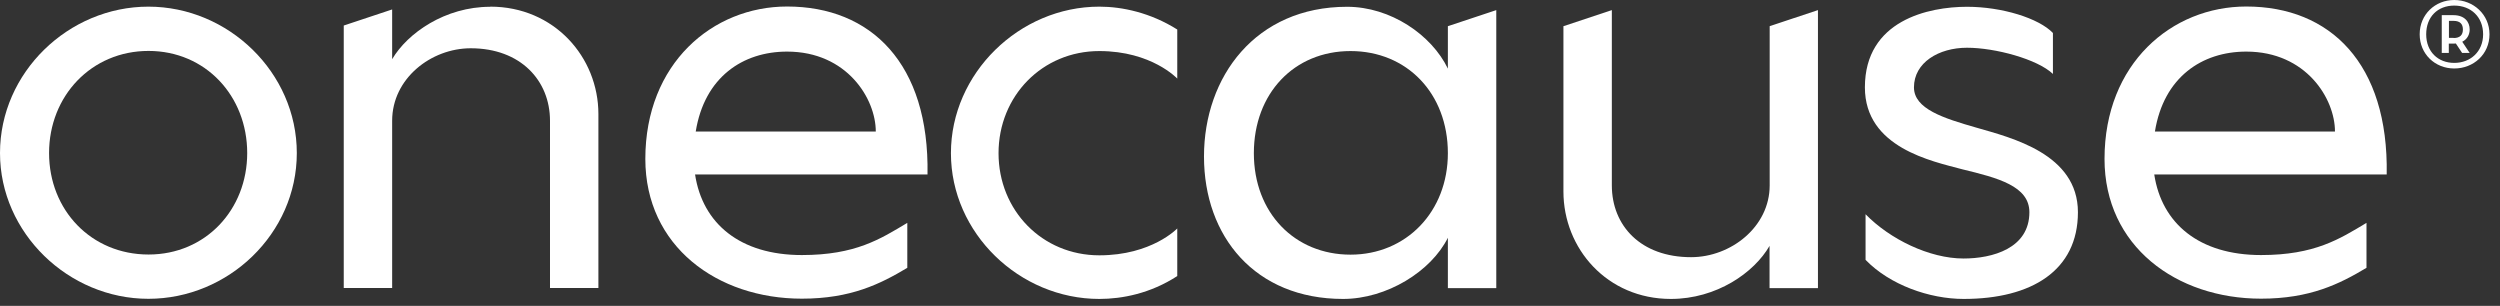
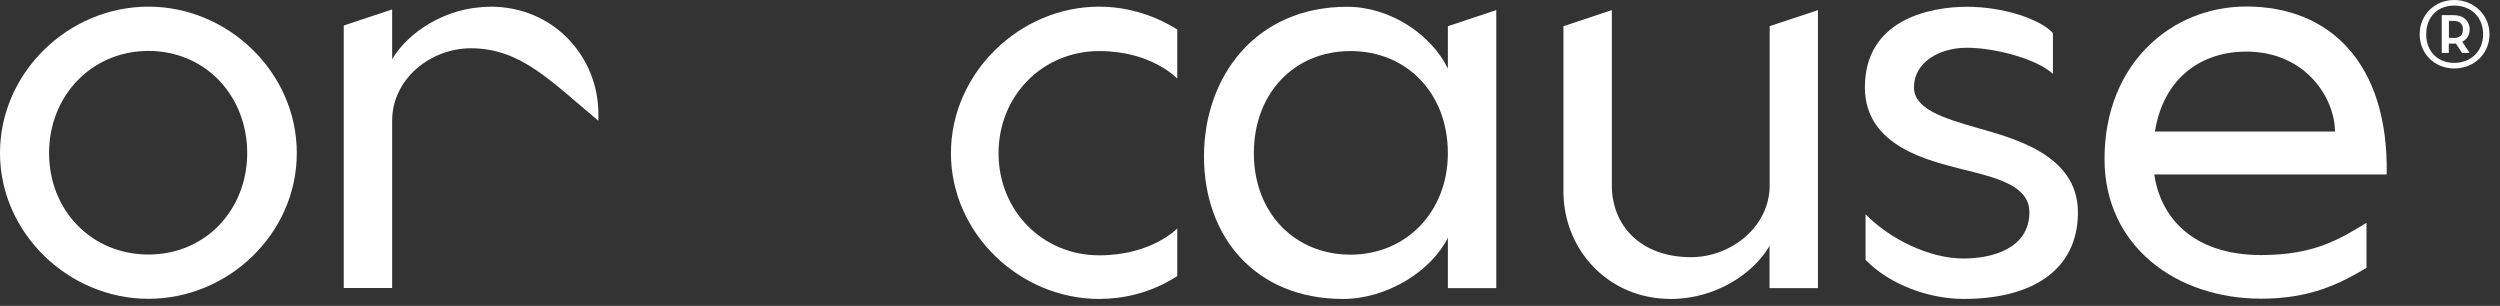
<svg xmlns="http://www.w3.org/2000/svg" width="188" height="23" viewBox="0 0 188 23" fill="none">
  <rect x="0" y="0" width="188" height="23" fill="#333333" stroke="none" />
  <path d="M0 11.51C0 5.45 5.15 0.5 11.16 0.5C17.17 0.5 22.32 5.45 22.32 11.51C22.32 17.57 17.17 22.47 11.16 22.47C5.15 22.47 0 17.52 0 11.51ZM18.59 11.51C18.59 7.22 15.46 3.83 11.17 3.83C6.88 3.83 3.69 7.21 3.69 11.51C3.69 15.81 6.87 19.14 11.17 19.14C15.47 19.14 18.59 15.76 18.59 11.51Z" fill="white" />
-   <path d="M36.87 0.5C41.67 0.5 45 4.29 45 8.58V21.66H41.36V9.08C41.36 6.05 39.14 3.63 35.4 3.63C32.42 3.63 29.49 5.9 29.49 9.08V21.66H25.85V1.92L29.49 0.71V4.45C30.65 2.48 33.48 0.51 36.86 0.51L36.87 0.5Z" fill="white" />
-   <path d="M68.229 16.76V20.14C66.209 21.35 63.989 22.46 60.299 22.46C53.939 22.46 48.529 18.52 48.529 11.95C48.529 4.78 53.579 0.49 59.189 0.49C65.499 0.49 69.899 4.78 69.749 13.12H52.269C52.829 16.81 55.649 19.18 60.299 19.18C64.339 19.18 66.209 17.97 68.229 16.76ZM52.319 9.89H65.859C65.859 7.42 63.689 3.88 59.189 3.88C55.859 3.88 52.979 5.8 52.319 9.89Z" fill="white" />
+   <path d="M36.87 0.5C41.67 0.5 45 4.29 45 8.58V21.66V9.08C41.36 6.05 39.14 3.63 35.4 3.63C32.42 3.63 29.49 5.9 29.49 9.08V21.66H25.85V1.92L29.49 0.71V4.45C30.65 2.48 33.48 0.51 36.86 0.51L36.87 0.5Z" fill="white" />
  <path d="M88.53 17.17V20.76C86.51 22.07 84.39 22.48 82.67 22.48C76.66 22.48 71.51 17.53 71.51 11.52C71.51 5.51 76.66 0.5 82.67 0.5C84.39 0.5 86.51 0.95 88.53 2.22V5.91C88.53 5.91 86.61 3.84 82.67 3.84C78.38 3.84 75.09 7.22 75.09 11.52C75.09 15.82 78.37 19.2 82.67 19.2C86.61 19.2 88.53 17.18 88.53 17.18V17.17Z" fill="white" />
  <path d="M108.88 1.97L112.52 0.76V21.67H108.88V17.88C107.62 20.41 104.28 22.48 101 22.48C94.38 22.48 90.54 17.78 90.54 11.77C90.54 5.76 94.43 0.51 101.3 0.51C104.58 0.51 107.66 2.63 108.88 5.16V1.97ZM108.88 11.52C108.88 7.02 105.8 3.84 101.56 3.84C97.32 3.84 94.29 7.02 94.29 11.52C94.29 16.02 97.37 19.15 101.56 19.15C105.75 19.15 108.88 15.92 108.88 11.52Z" fill="white" />
  <path d="M133.07 1.97L136.71 0.76V21.67H133.07V18.49C131.91 20.51 129.08 22.48 125.65 22.48C120.85 22.48 117.57 18.69 117.57 14.4V1.97L121.21 0.76V13.94C121.21 16.97 123.38 19.34 127.17 19.34C130.15 19.34 133.08 17.07 133.08 13.94V1.97H133.07Z" fill="white" />
  <path d="M140.29 19.54V16.11C142.11 17.98 145.09 19.44 147.66 19.44C149.83 19.44 152.61 18.68 152.61 15.96C152.61 13.99 150.24 13.38 147.56 12.73C145.29 12.12 140.24 11.11 140.24 6.57C140.24 1.52 145.04 0.51 147.92 0.51C150.55 0.51 153.32 1.37 154.38 2.48V5.56C153.22 4.45 150.04 3.59 147.92 3.59C145.8 3.59 143.93 4.7 143.93 6.57C143.93 8.19 146.15 8.89 148.63 9.6C151.26 10.36 156.26 11.57 156.26 15.96C156.26 20.35 152.77 22.48 147.67 22.48C145.09 22.48 142.11 21.42 140.3 19.55L140.29 19.54Z" fill="white" />
  <path d="M177.96 16.76V20.14C175.94 21.35 173.72 22.46 170.03 22.46C163.67 22.46 158.26 18.52 158.26 11.95C158.26 4.78 163.31 0.49 168.92 0.49C175.23 0.49 179.63 4.78 179.48 13.12H162C162.56 16.81 165.38 19.18 170.03 19.18C174.07 19.18 175.94 17.97 177.96 16.76ZM162.05 9.89H175.59C175.59 7.42 173.42 3.88 168.92 3.88C165.59 3.88 162.71 5.8 162.05 9.89Z" fill="white" />
  <path d="M181.96 2.58C181.96 1.08 183.13 0 184.56 0C185.99 0 187.21 1.08 187.21 2.58C187.21 4.08 186.01 5.15 184.56 5.15C183.11 5.15 181.96 4.06 181.96 2.58ZM186.73 2.58C186.73 1.27 185.81 0.42 184.56 0.42C183.31 0.42 182.45 1.27 182.45 2.58C182.45 3.89 183.34 4.73 184.56 4.73C185.78 4.73 186.73 3.88 186.73 2.58ZM185.73 3.98H185.15L184.68 3.27C184.68 3.27 184.57 3.28 184.51 3.28H184.15V3.98H183.62V1.14H184.5C185.33 1.14 185.72 1.64 185.72 2.22C185.72 2.6 185.53 2.96 185.16 3.14L185.72 3.98H185.73ZM184.51 2.86C185 2.86 185.21 2.62 185.21 2.22C185.21 1.82 185.01 1.57 184.51 1.57H184.16V2.85H184.51V2.86Z" fill="white" />
</svg>